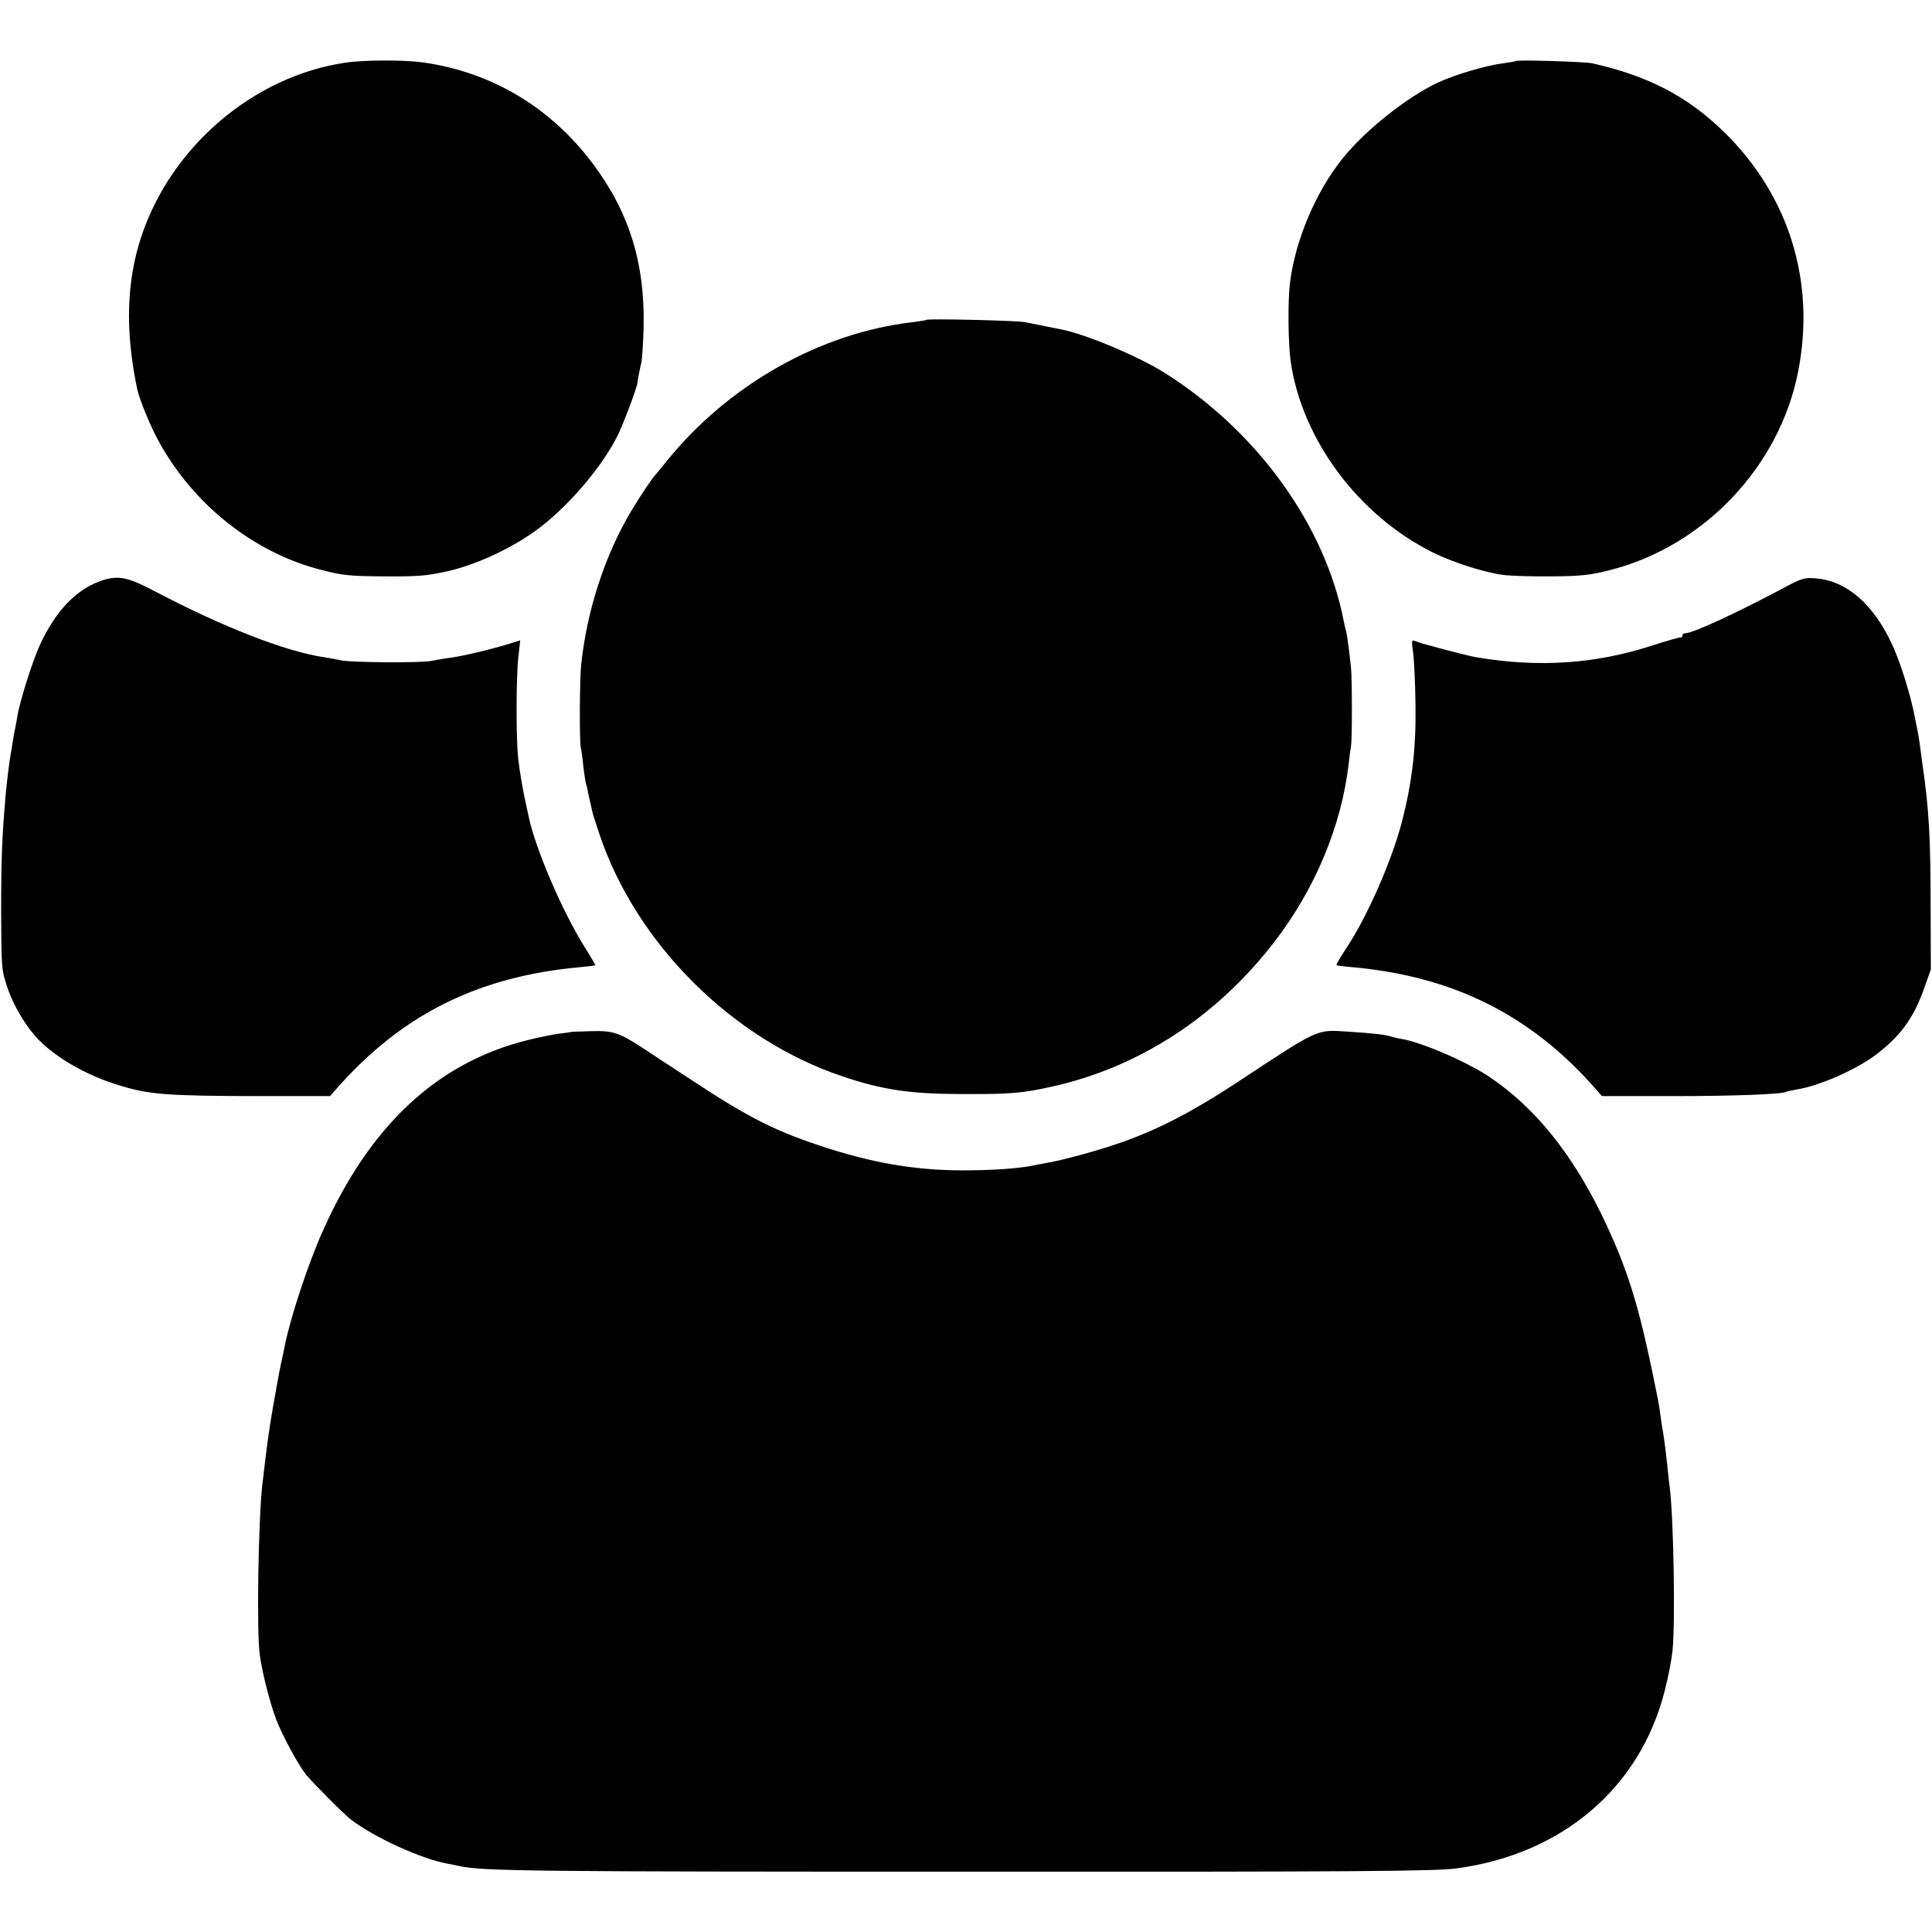
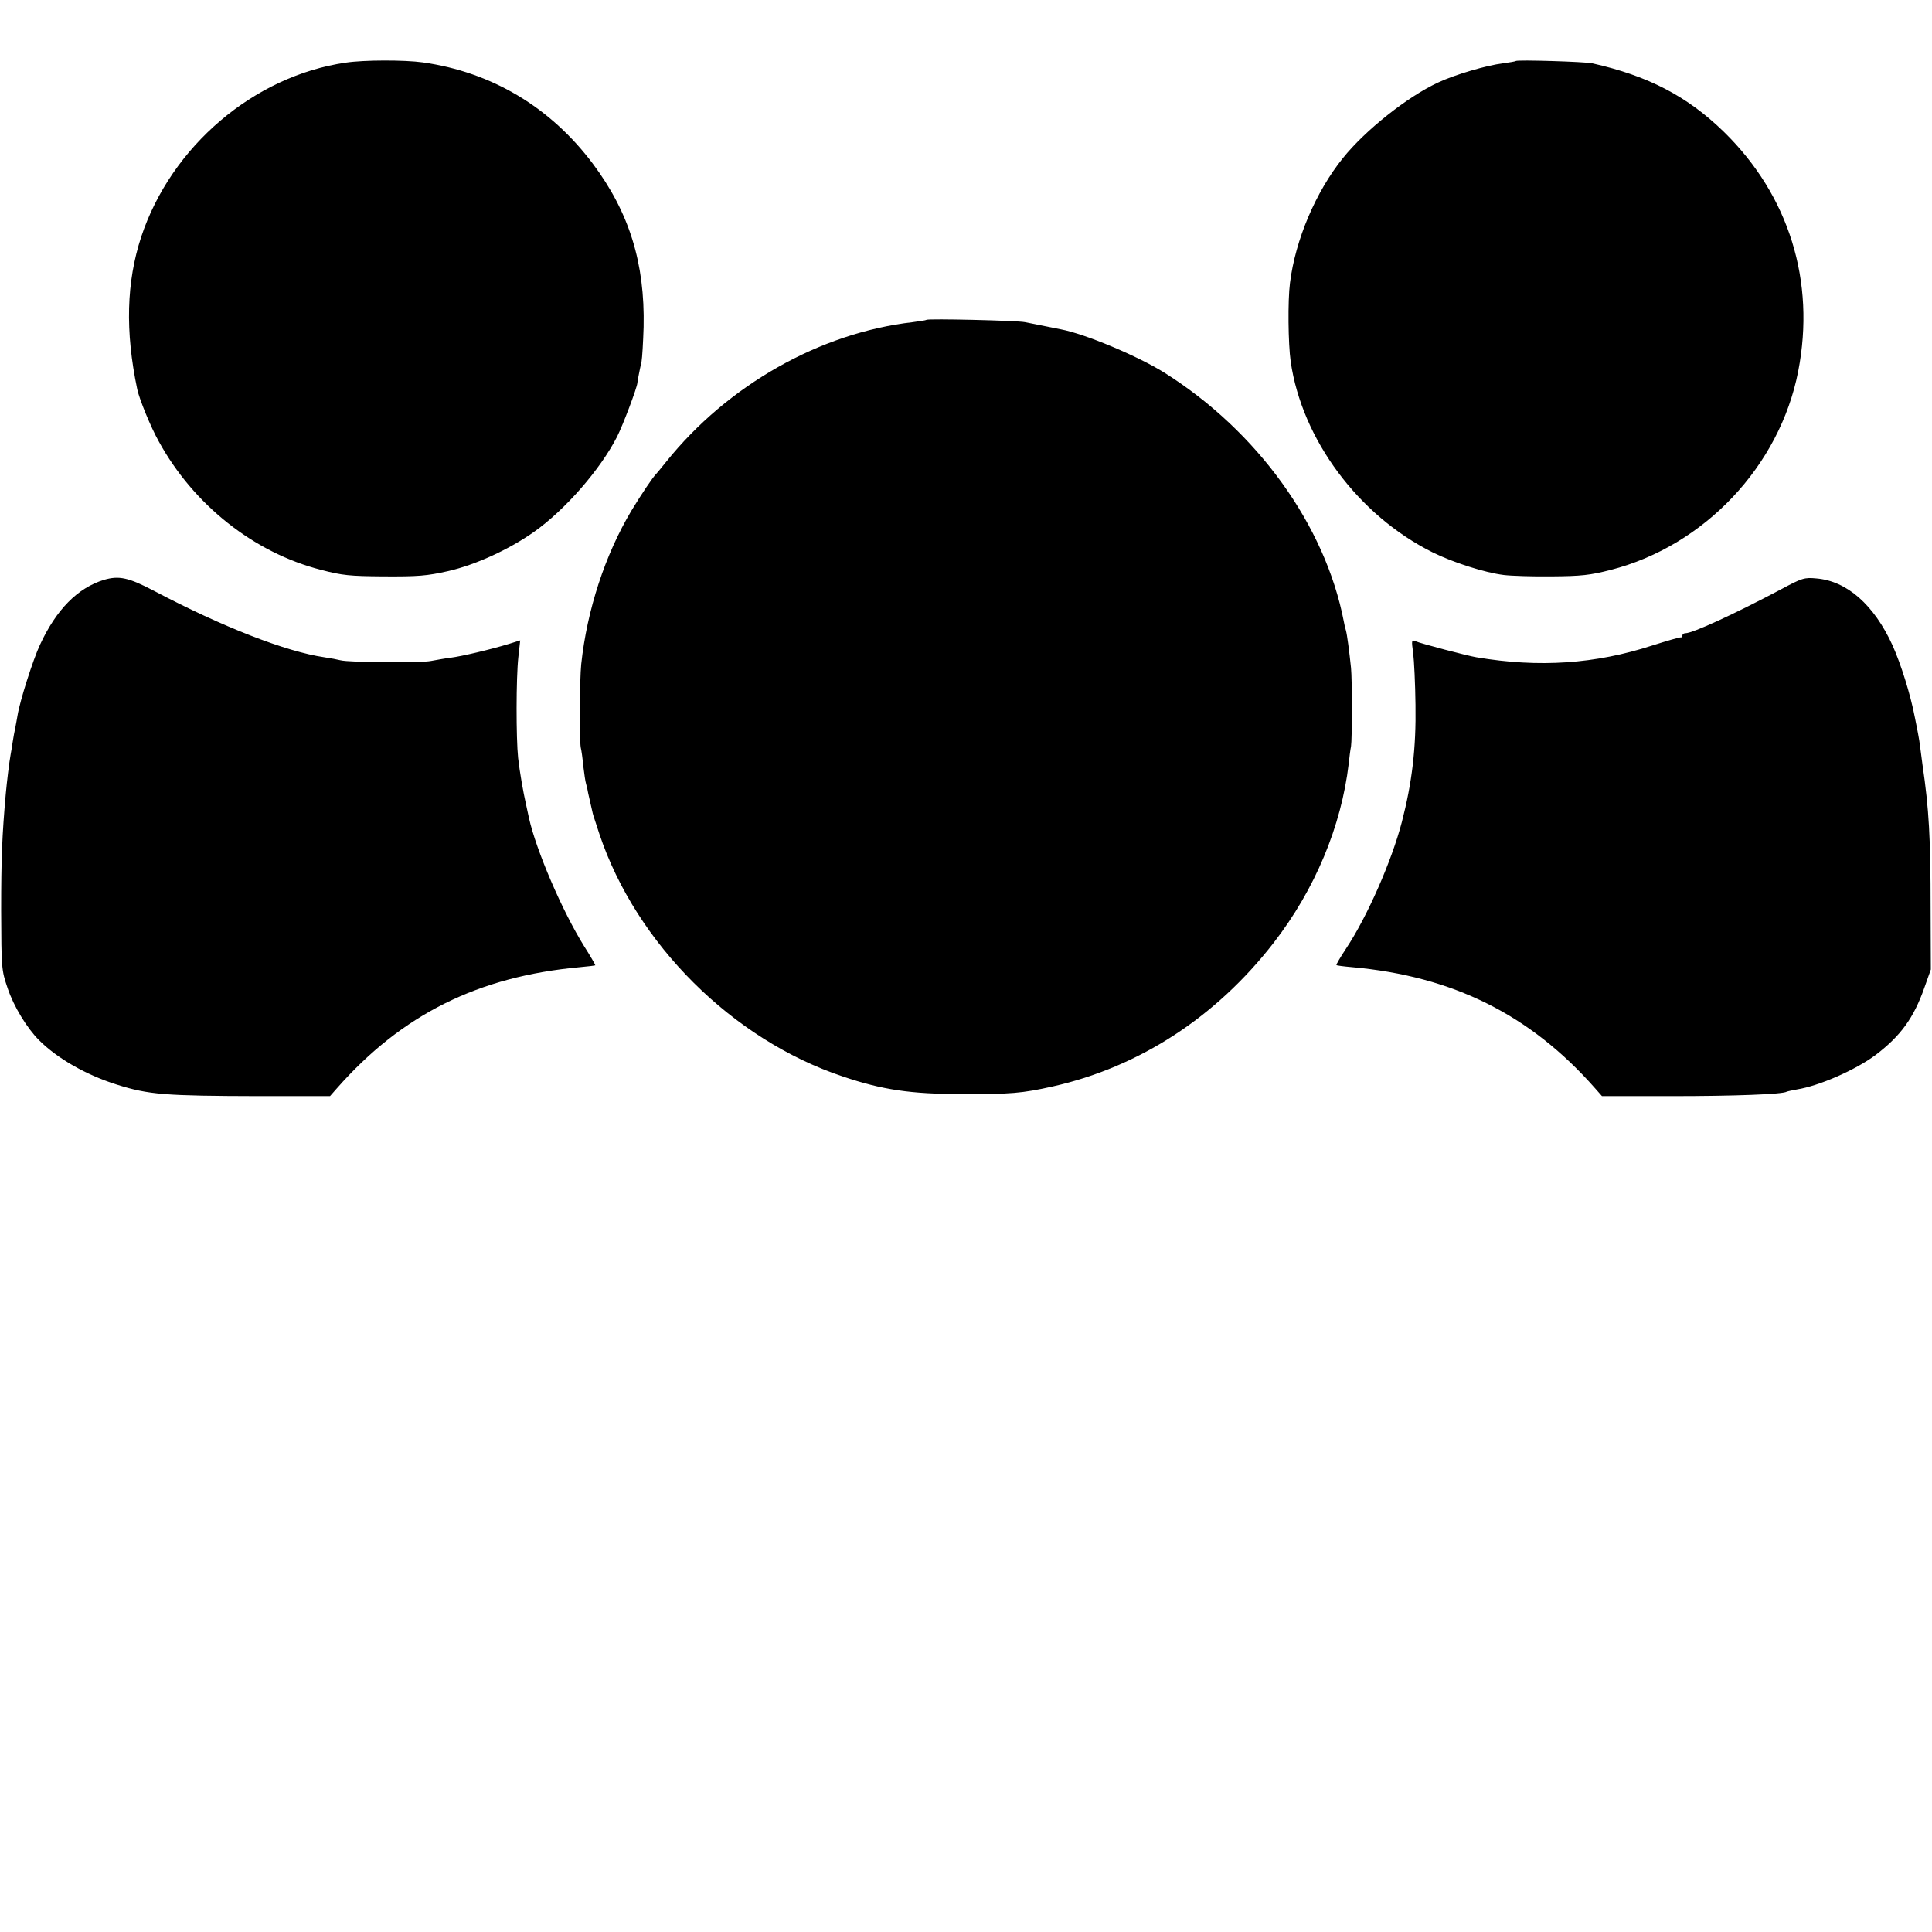
<svg xmlns="http://www.w3.org/2000/svg" version="1" width="1114.667" height="1114.667" viewBox="0 0 836 836">
  <path d="M149.6 27.1c-39.8 5.8-75.5 36.2-88.5 75.4-6.4 19.5-7 40.8-1.7 66 .9 4.2 5.8 16.3 9.3 22.5 15 27.4 41.2 48.2 70.3 55.6 9.1 2.4 12.6 2.7 26.5 2.8 15.6.1 19.2-.2 28.5-2.3 11.8-2.7 26.2-9.3 37-16.9 13.6-9.6 28.8-27.1 36-41.2 2.5-4.9 8.7-21.3 8.8-23.3 0-.4.3-2 .6-3.5s.8-4.1 1.2-5.7c.3-1.7.7-8.4.9-15 .6-27.6-6.2-49.6-22-70.7C238.1 46.3 212.7 31.2 183 27c-7.9-1.1-25.4-1.1-33.4.1zM655.9 26.4c-.2.2-2.7.6-5.5 1-6.9.8-20.9 4.9-28.1 8.3-13.2 6.1-31.5 20.6-41.2 32.7-11.7 14.5-20.6 35.4-22.9 54-1 7.7-.8 26.3.3 34.1 4.9 33.7 29.3 66.5 61.4 82.5 8.9 4.4 22.6 8.8 30.8 9.8 3.2.4 12.6.7 20.8.6 12.8-.1 16.5-.5 25.5-2.8 40.5-10.4 73.1-44.9 81.1-85.9 7.6-39-4-76.1-32.1-103.6-15.9-15.5-32.9-24.3-57-29.7-3-.7-32.5-1.6-33.1-1zM400.9 138.4c-.2.2-2.9.6-5.9 1-40.1 4.6-80.1 27.2-106.8 60.5-2 2.5-3.9 4.8-4.2 5.1-1.6 1.6-6.3 8.6-10.8 16-11.4 19.1-19.2 43-21.7 66.4-.7 6.7-.8 33-.2 36.1.3 1.1.8 4.7 1.1 8 .4 3.3.9 6.8 1.2 7.7.3.9.7 2.7.9 4 .3 1.3.8 3.6 1.2 5.3.4 1.6.7 3.2.8 3.5 0 .3 1.4 4.3 2.9 9 15.9 47.4 57.6 88.9 105.3 104.8 17.1 5.8 29.5 7.6 51.3 7.6 21.2.1 26.2-.3 39.6-3.3 37.4-8.4 70.6-30 95.5-62.1 17.9-23.1 29.3-50.4 32.5-77.5.3-2.8.7-6.1 1-7.5.5-3.1.5-29.1 0-34-.7-6.8-1.7-14.5-2.2-16.2-.3-.9-.7-2.6-.9-3.8-8-41.6-37.4-82.4-77.6-107.7-11.5-7.2-34.3-16.8-44.9-18.8-3.6-.7-12-2.4-15.5-3.1-3.4-.7-41.9-1.6-42.6-1zM45 250.9c-11.4 3.5-20.6 12.8-27.7 28.1-3 6.4-8.7 24.3-9.7 30.5-.3 1.6-.7 4.1-1 5.5-.3 1.3-.8 4-1.1 6-.3 2-.7 4.5-.9 5.5-.6 3.2-1.6 11.6-2.1 17-1.6 18-2 27.9-2 50.5.1 25 .1 25.7 2.8 33.6 2.6 7.8 8.3 17.2 13.6 22.5 7.9 7.9 20.3 15 33.6 19.2 13.9 4.4 20.9 4.9 61.7 5h30.6l3-3.4c28.2-32 61.2-48.4 105.2-52.4 3.5-.3 6.5-.7 6.6-.8.1-.1-2-3.8-4.8-8.2-9.6-15.4-20.8-41.6-23.9-55.5-.4-1.9-1-4.6-1.3-6-1.2-5.3-2.7-13.8-3.4-20-.9-8.6-.9-34.6.1-43.7l.8-7.2-4.8 1.5c-7.8 2.4-20.5 5.4-25.3 6-2.5.3-6.3 1-8.5 1.4-4.1.9-35.4.7-39.2-.3-1.1-.3-4.3-.9-7-1.3-16.5-2.4-44-13.1-73.6-28.7-11-5.8-15.2-6.7-21.7-4.8zM770.5 255.1c-20.4 10.8-38.1 18.9-41.2 18.9-.7 0-1.3.4-1.3 1s-.3.9-.7.8c-.5-.1-6 1.5-12.3 3.5-24.6 8-49 9.7-76.2 5.1-3.7-.6-23.9-5.9-26.2-6.9-1.8-.8-1.9-.5-1.1 5.1.4 3.2.9 13.3 1 22.4.3 18.8-1.5 33.7-5.9 50.7-4.4 16.9-15 41-24.1 54.7-2.5 3.8-4.4 7-4.2 7.2.1.2 3.2.6 6.7.9 43.7 3.9 77.2 20.6 105.2 52.4l3 3.4h30.1c27.2 0 48.1-.8 49.8-1.9.4-.2 2.4-.6 4.5-1 9.5-1.5 25.3-8.4 34-14.9 10.8-8.2 16.5-16 21.1-29.1l2.8-7.9-.1-27c0-29.7-.7-42.5-3.5-61.5-.5-4.1-1.2-8.9-1.4-10.5-.3-1.7-.7-4.1-1-5.5-.3-1.4-.7-3.4-.9-4.5-1.9-10-6.1-23.3-9.7-31.3-8-17.5-19.7-27.8-32.9-28.9-5.2-.5-6.2-.2-15.5 4.8z" />
-   <path d="M246.7 446.6c-.1.1-2.4.4-5 .7-2.7.4-8.8 1.6-13.5 2.8-38.8 9.6-68.1 36.8-88.4 82.3-6.2 13.6-14.1 37.7-16.4 49.1-.2 1.1-1 5.1-1.9 9-.8 3.8-2.3 12.2-3.4 18.5-2 11.8-2.3 14.3-4.6 33.5-1.7 15.3-2.5 63.3-1.1 73.5 1.1 8 4.3 20.5 7.1 28 2.6 6.8 9.5 19.6 13 24 2.6 3.2 16.3 17 19.3 19.3 10 7.7 30.3 17 41.7 19.1 1.7.3 4.1.8 5.5 1.1 10.1 2.2 33.7 2.4 218.5 2.4 168.7.1 203.8-.2 212.6-1.4 45.9-6.1 79.7-34.9 90.3-77.1 1.4-5.4 2.9-13.1 3.3-16.9 1.3-11.9.5-57.9-1.2-71-.2-1.7-.7-5.7-1-9-.7-6.8-1.4-11.9-2-15.5-.3-1.4-.7-4.3-1-6.5-.3-2.2-.7-5.1-1-6.5-6.8-34.4-11.1-50.1-19-68.5-14.2-33.1-31.7-56.4-53.7-71.3-9.3-6.4-29.1-15-38.1-16.6-1.5-.2-3.5-.7-4.5-1-2.7-.9-7.8-1.5-19-2.2-13.7-.9-12-1.7-48.7 22.5C516 481 502 488.3 486.2 494c-10.4 3.7-26 8-34.2 9.4-1.9.3-4.5.8-5.8 1.1-5.2 1-15.3 1.8-25.7 1.9-21.3.4-40.2-2.5-62.2-9.5-22.3-7.2-33.5-12.7-59.3-29.7-9.6-6.3-19.1-12.5-21-13.8-10.1-6.6-13-7.5-22.3-7.2-4.8.1-8.9.3-9 .4z" />
</svg>